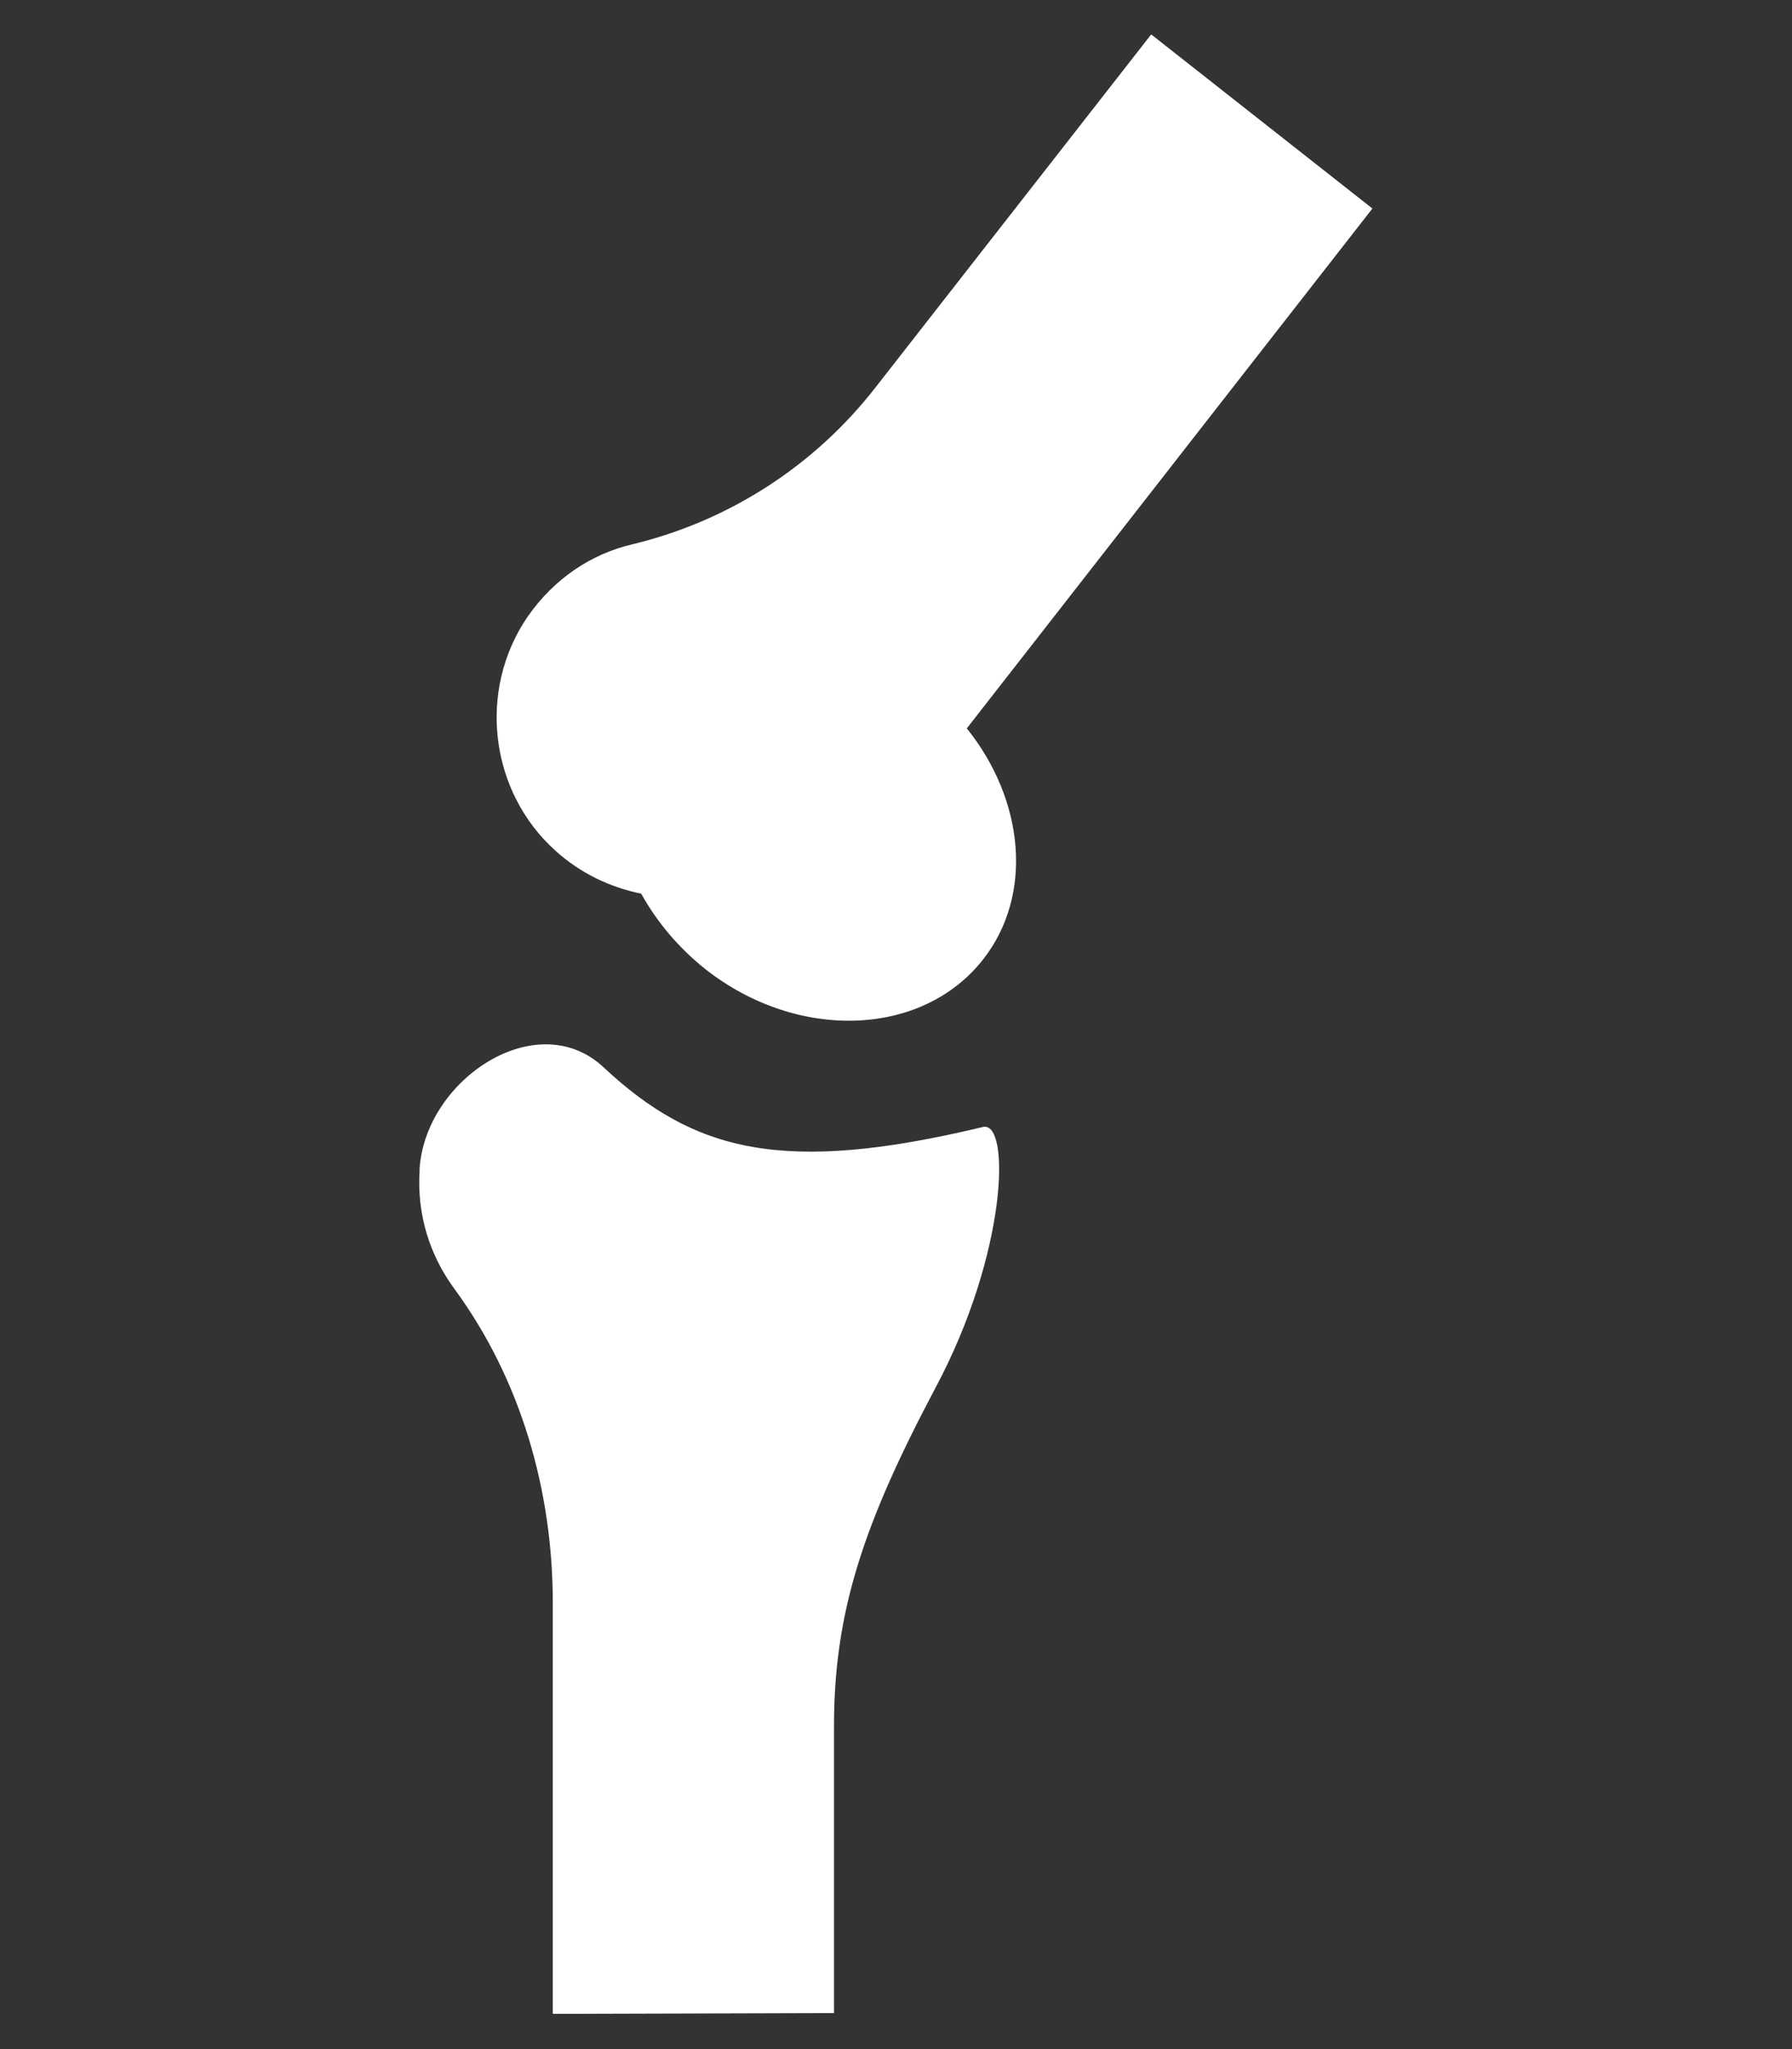
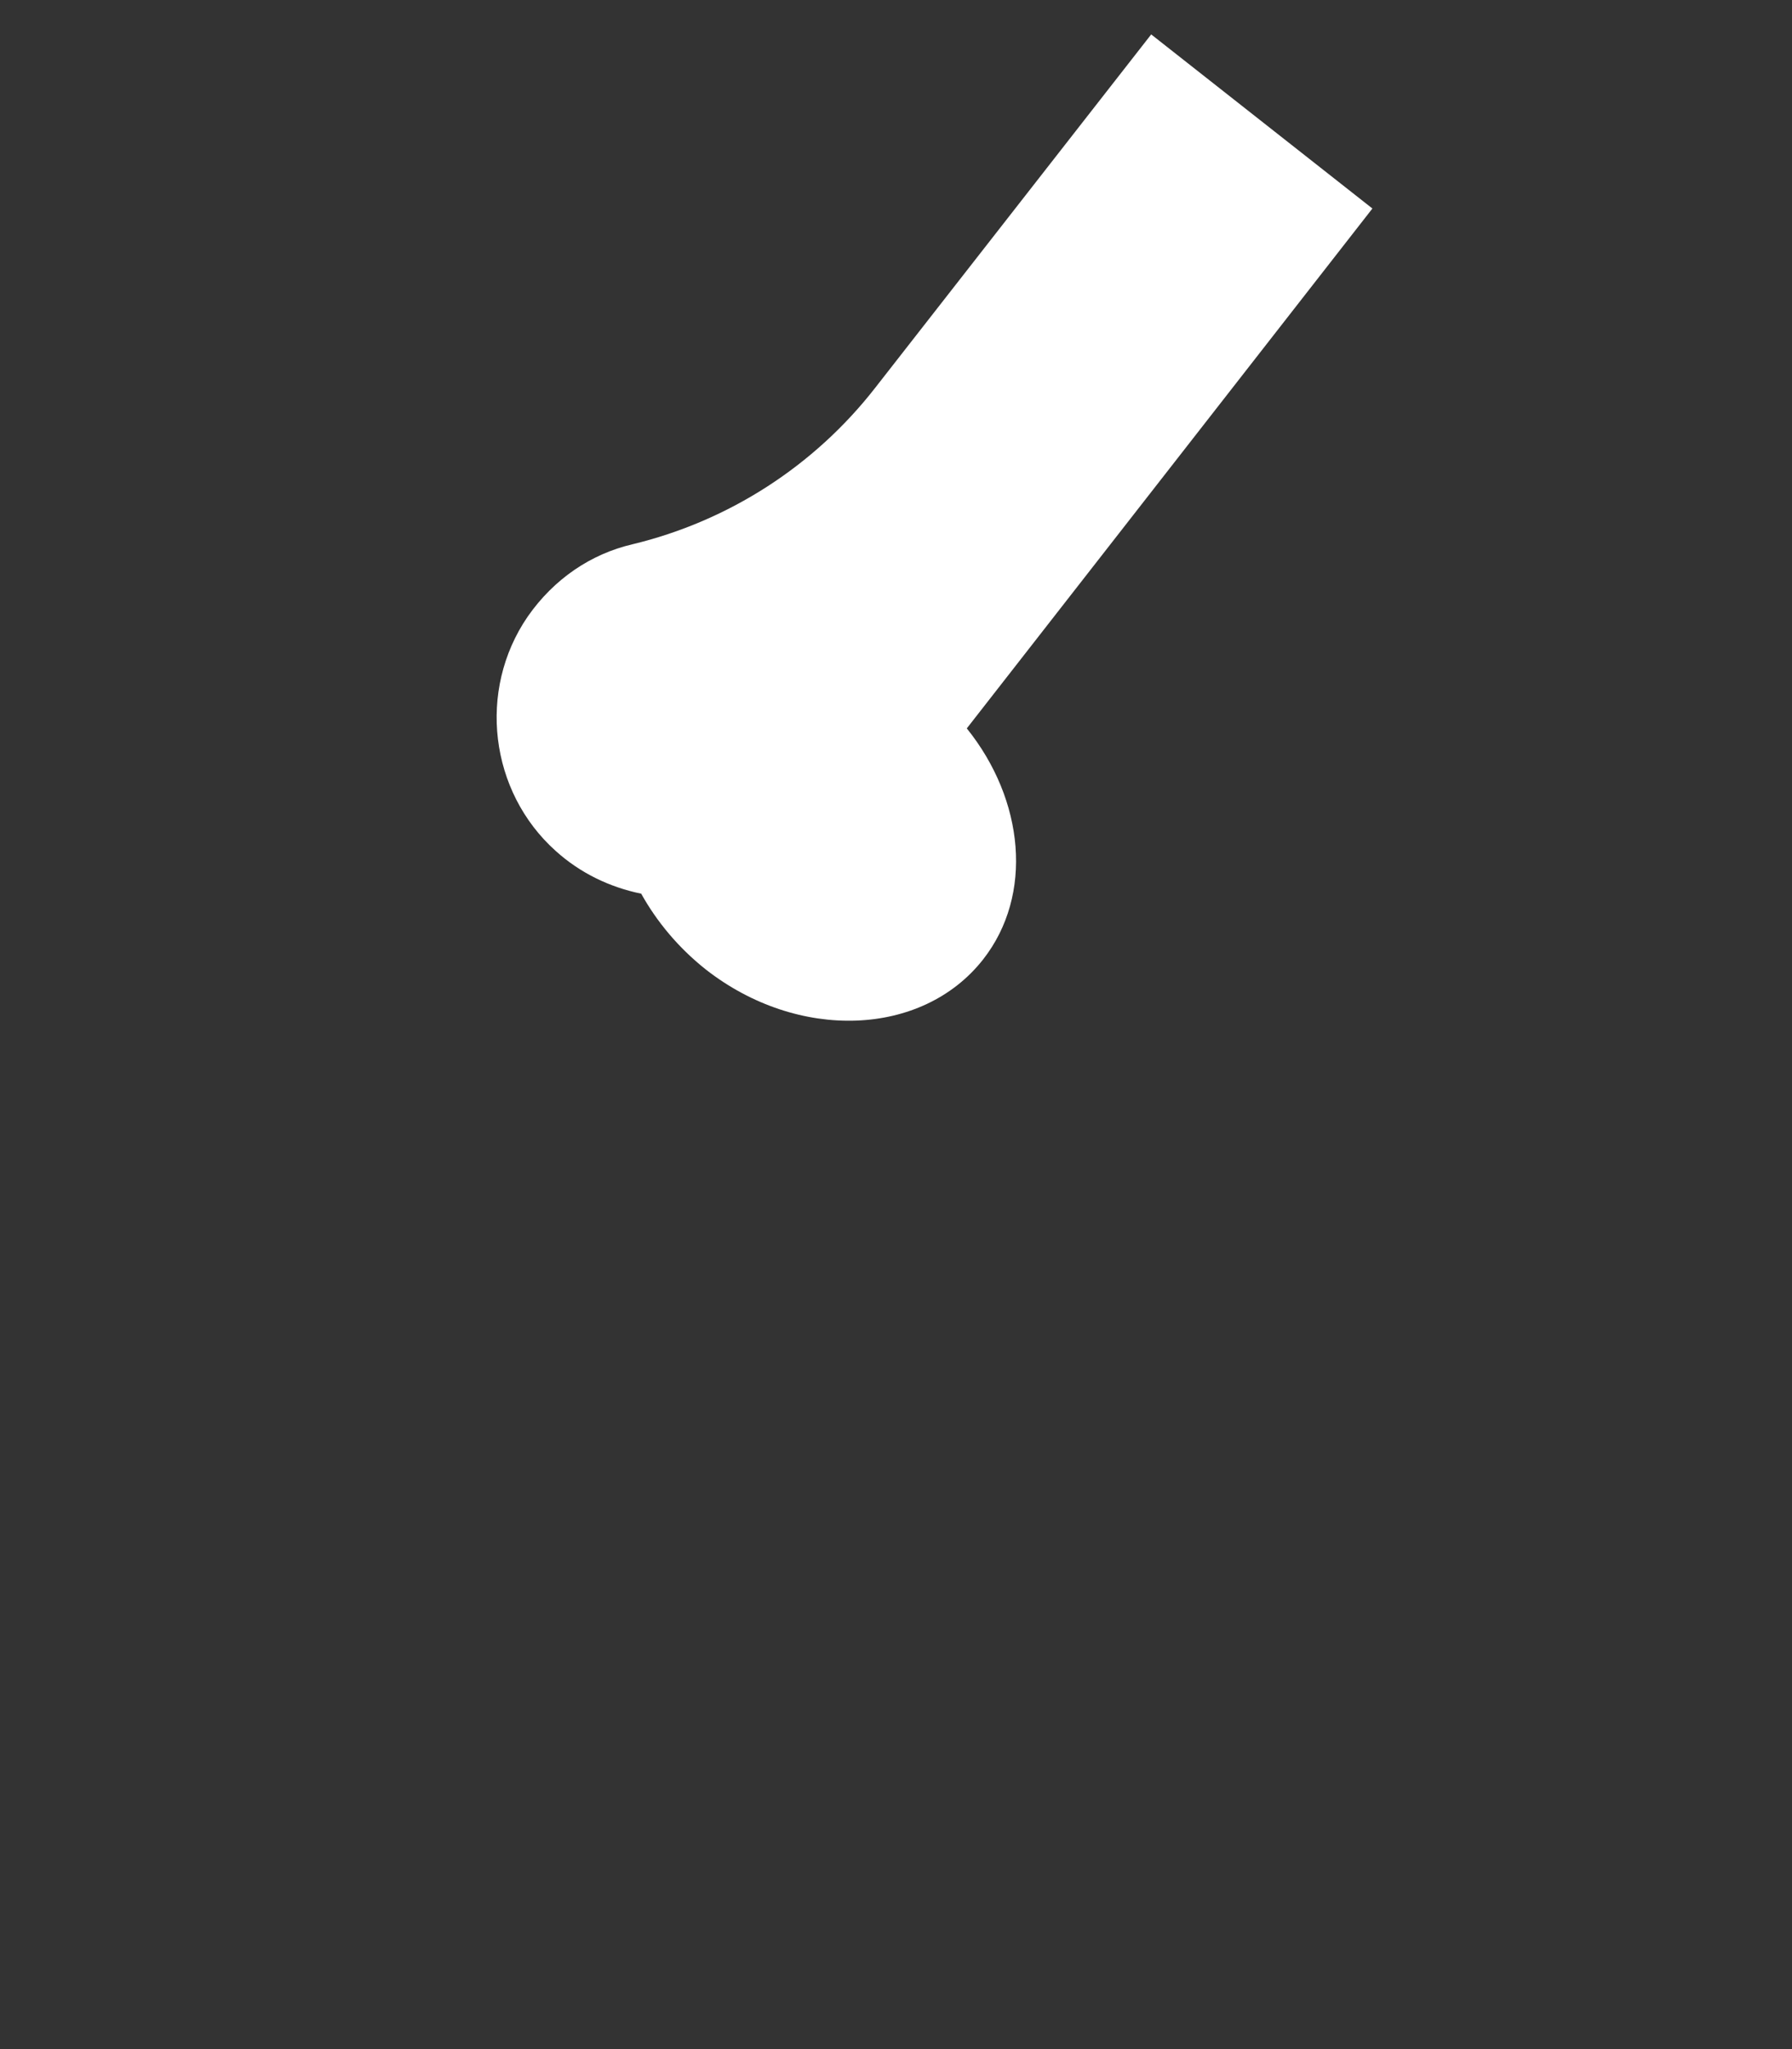
<svg xmlns="http://www.w3.org/2000/svg" id="Camada_1" x="0px" y="0px" viewBox="0 0 448 512" style="enable-background:new 0 0 448 512;" xml:space="preserve">
  <rect x="0" y="0" width="448" height="512" fill="#333333" stroke="none" />
  <style type="text/css">	.st0{fill:#FFFFFF;}</style>
  <g>
-     <path class="st0" d="M138.2,503.2V400.6c0-28.2-8-56-24.7-78.7c-6-8.2-9.3-18.3-8.6-29.4c0-0.2,0-0.4,0-0.6  c1.6-22.4,29.4-40.6,45.9-25.3c22.7,21.2,44.9,27,94.9,15c7-1.7,6.2,31.5-11.9,65.3c-17.9,33.8-25.3,55.8-25.3,84.4s0,71.7,0,71.7" />
    <path class="st0" d="M343.1,52.1L241.7,182c14.4,17.9,16.7,41.6,4.1,57.7c-15.2,19.4-46.3,20.6-69.4,2.5  c-6.8-5.4-12.2-11.9-16.1-18.9c-7.8-1.6-15.2-5.1-21.4-10.7c-16.5-14.8-19.6-40.1-7-58.5c6.6-9.5,15.9-15.7,26.2-18.1  c24.1-5.8,45.5-19.6,60.7-39.1l69-88.3" />
  </g>
</svg>